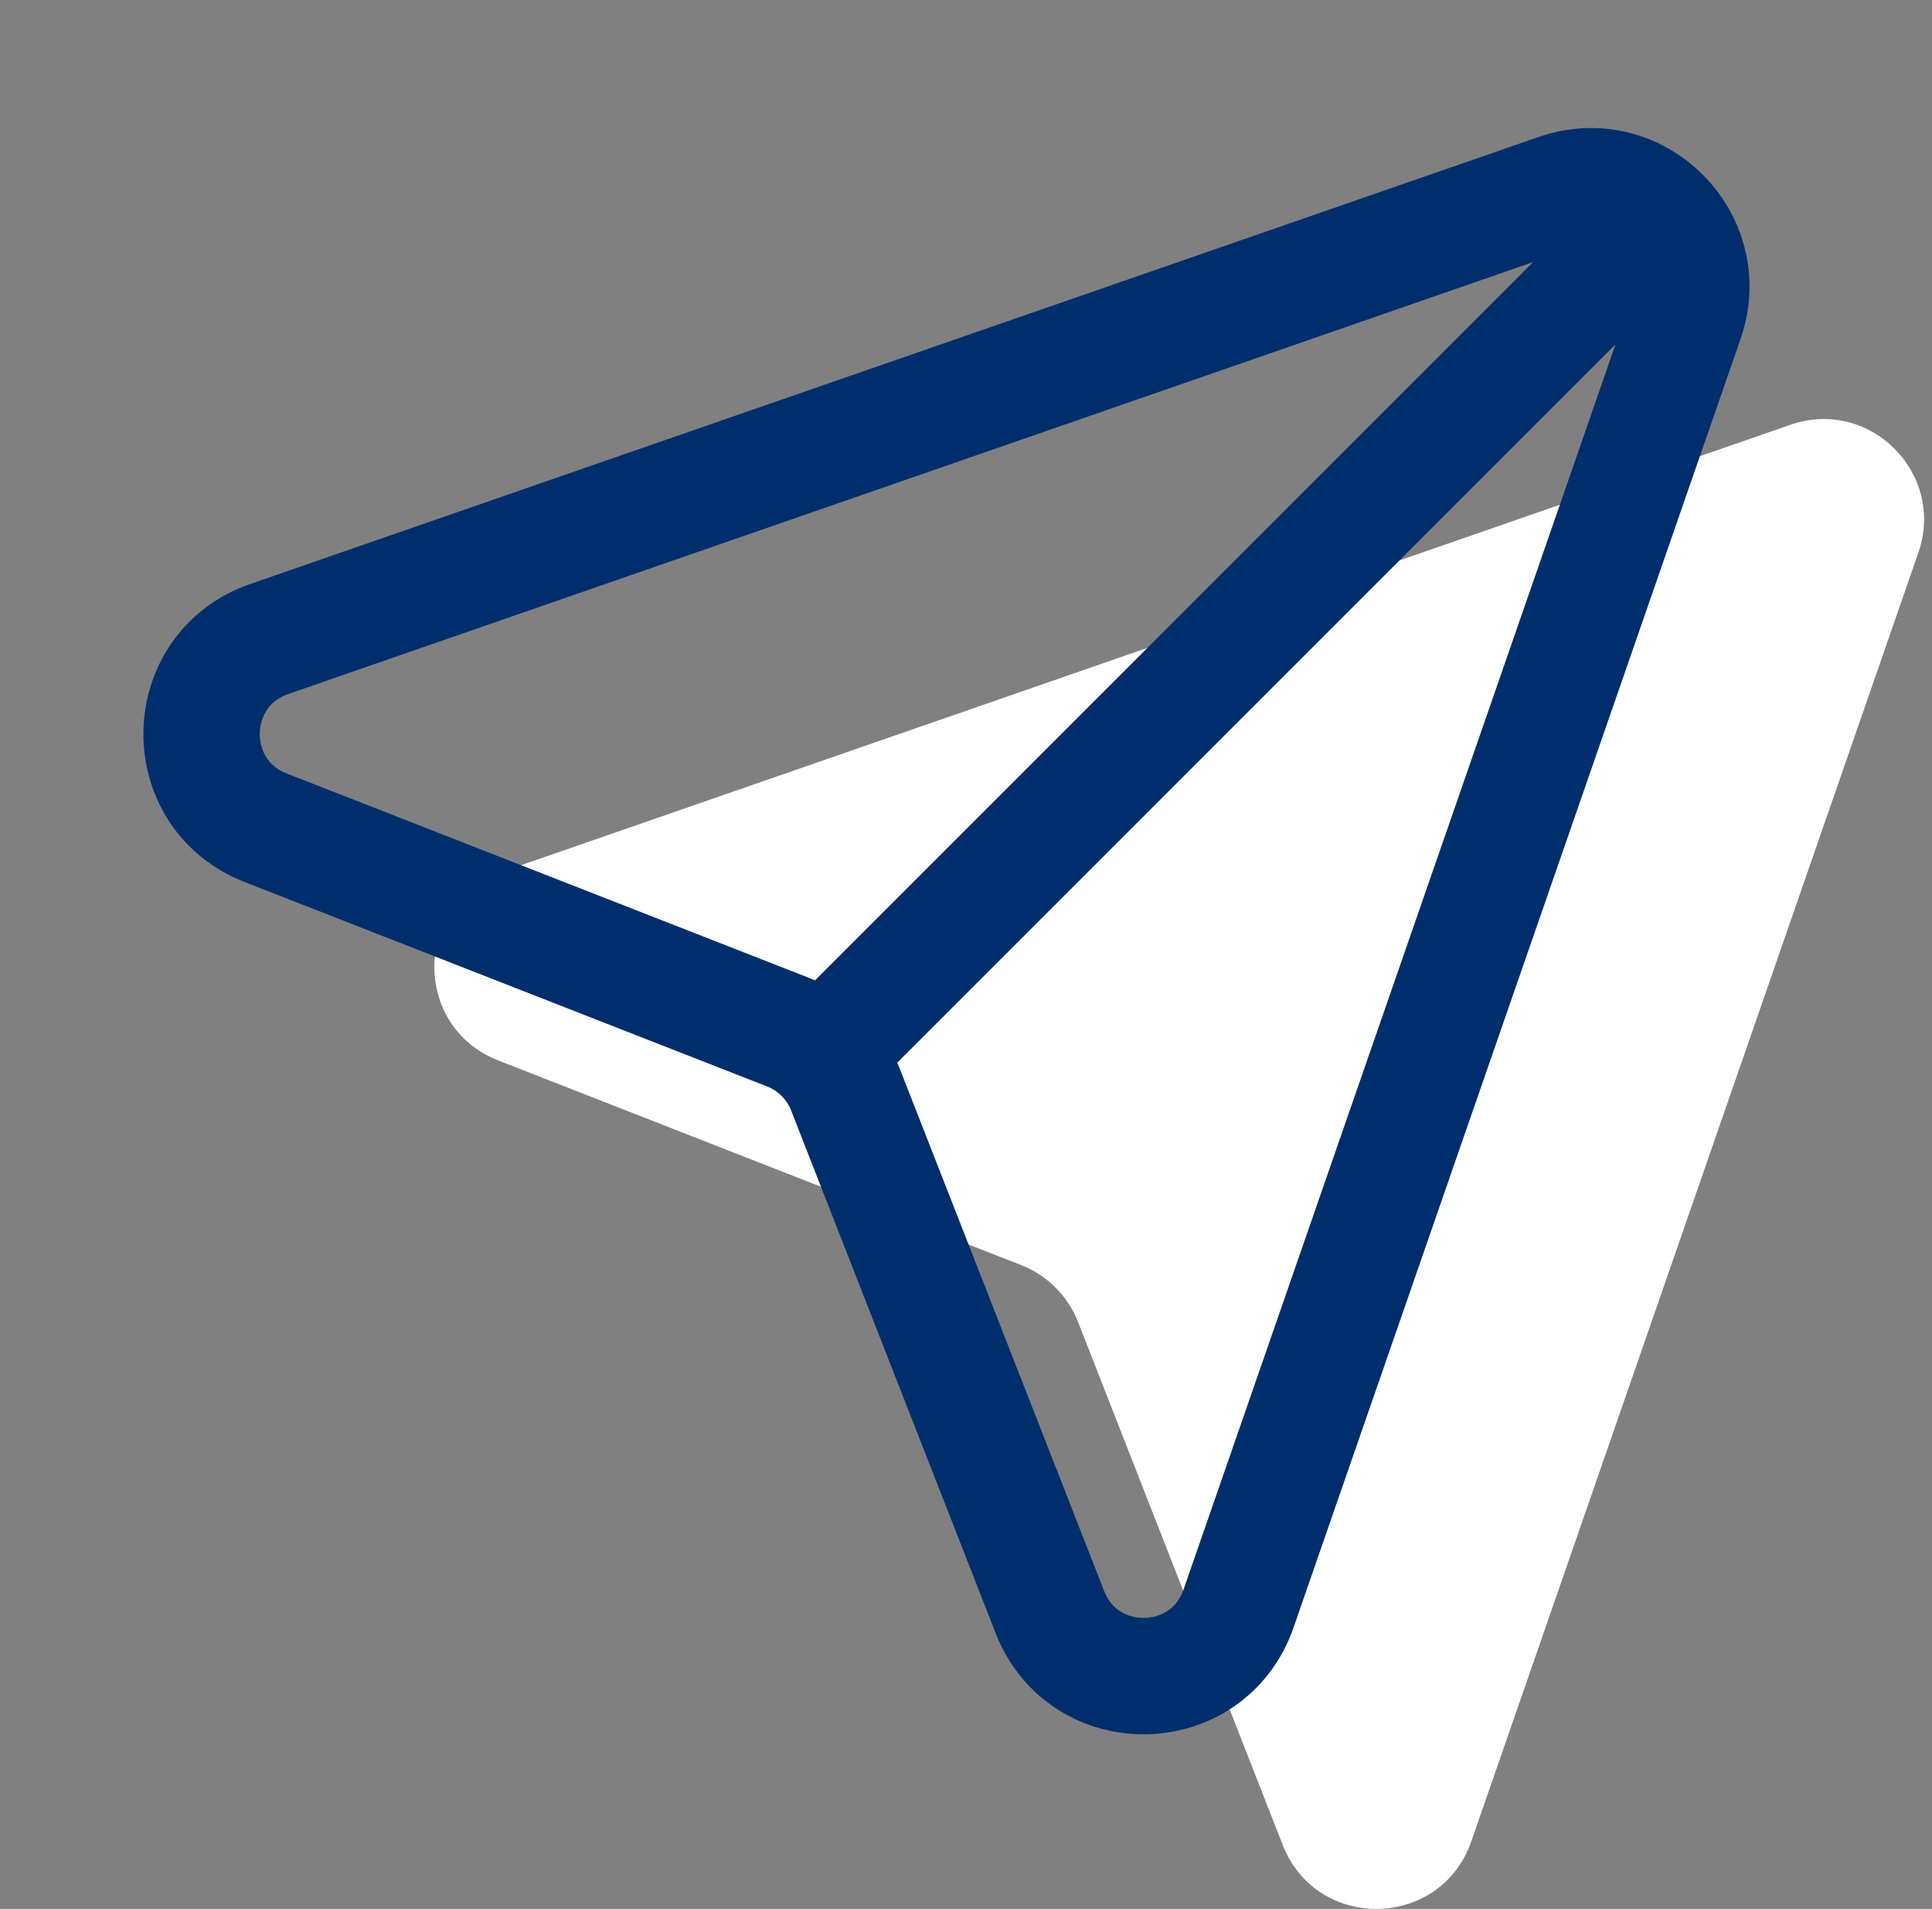
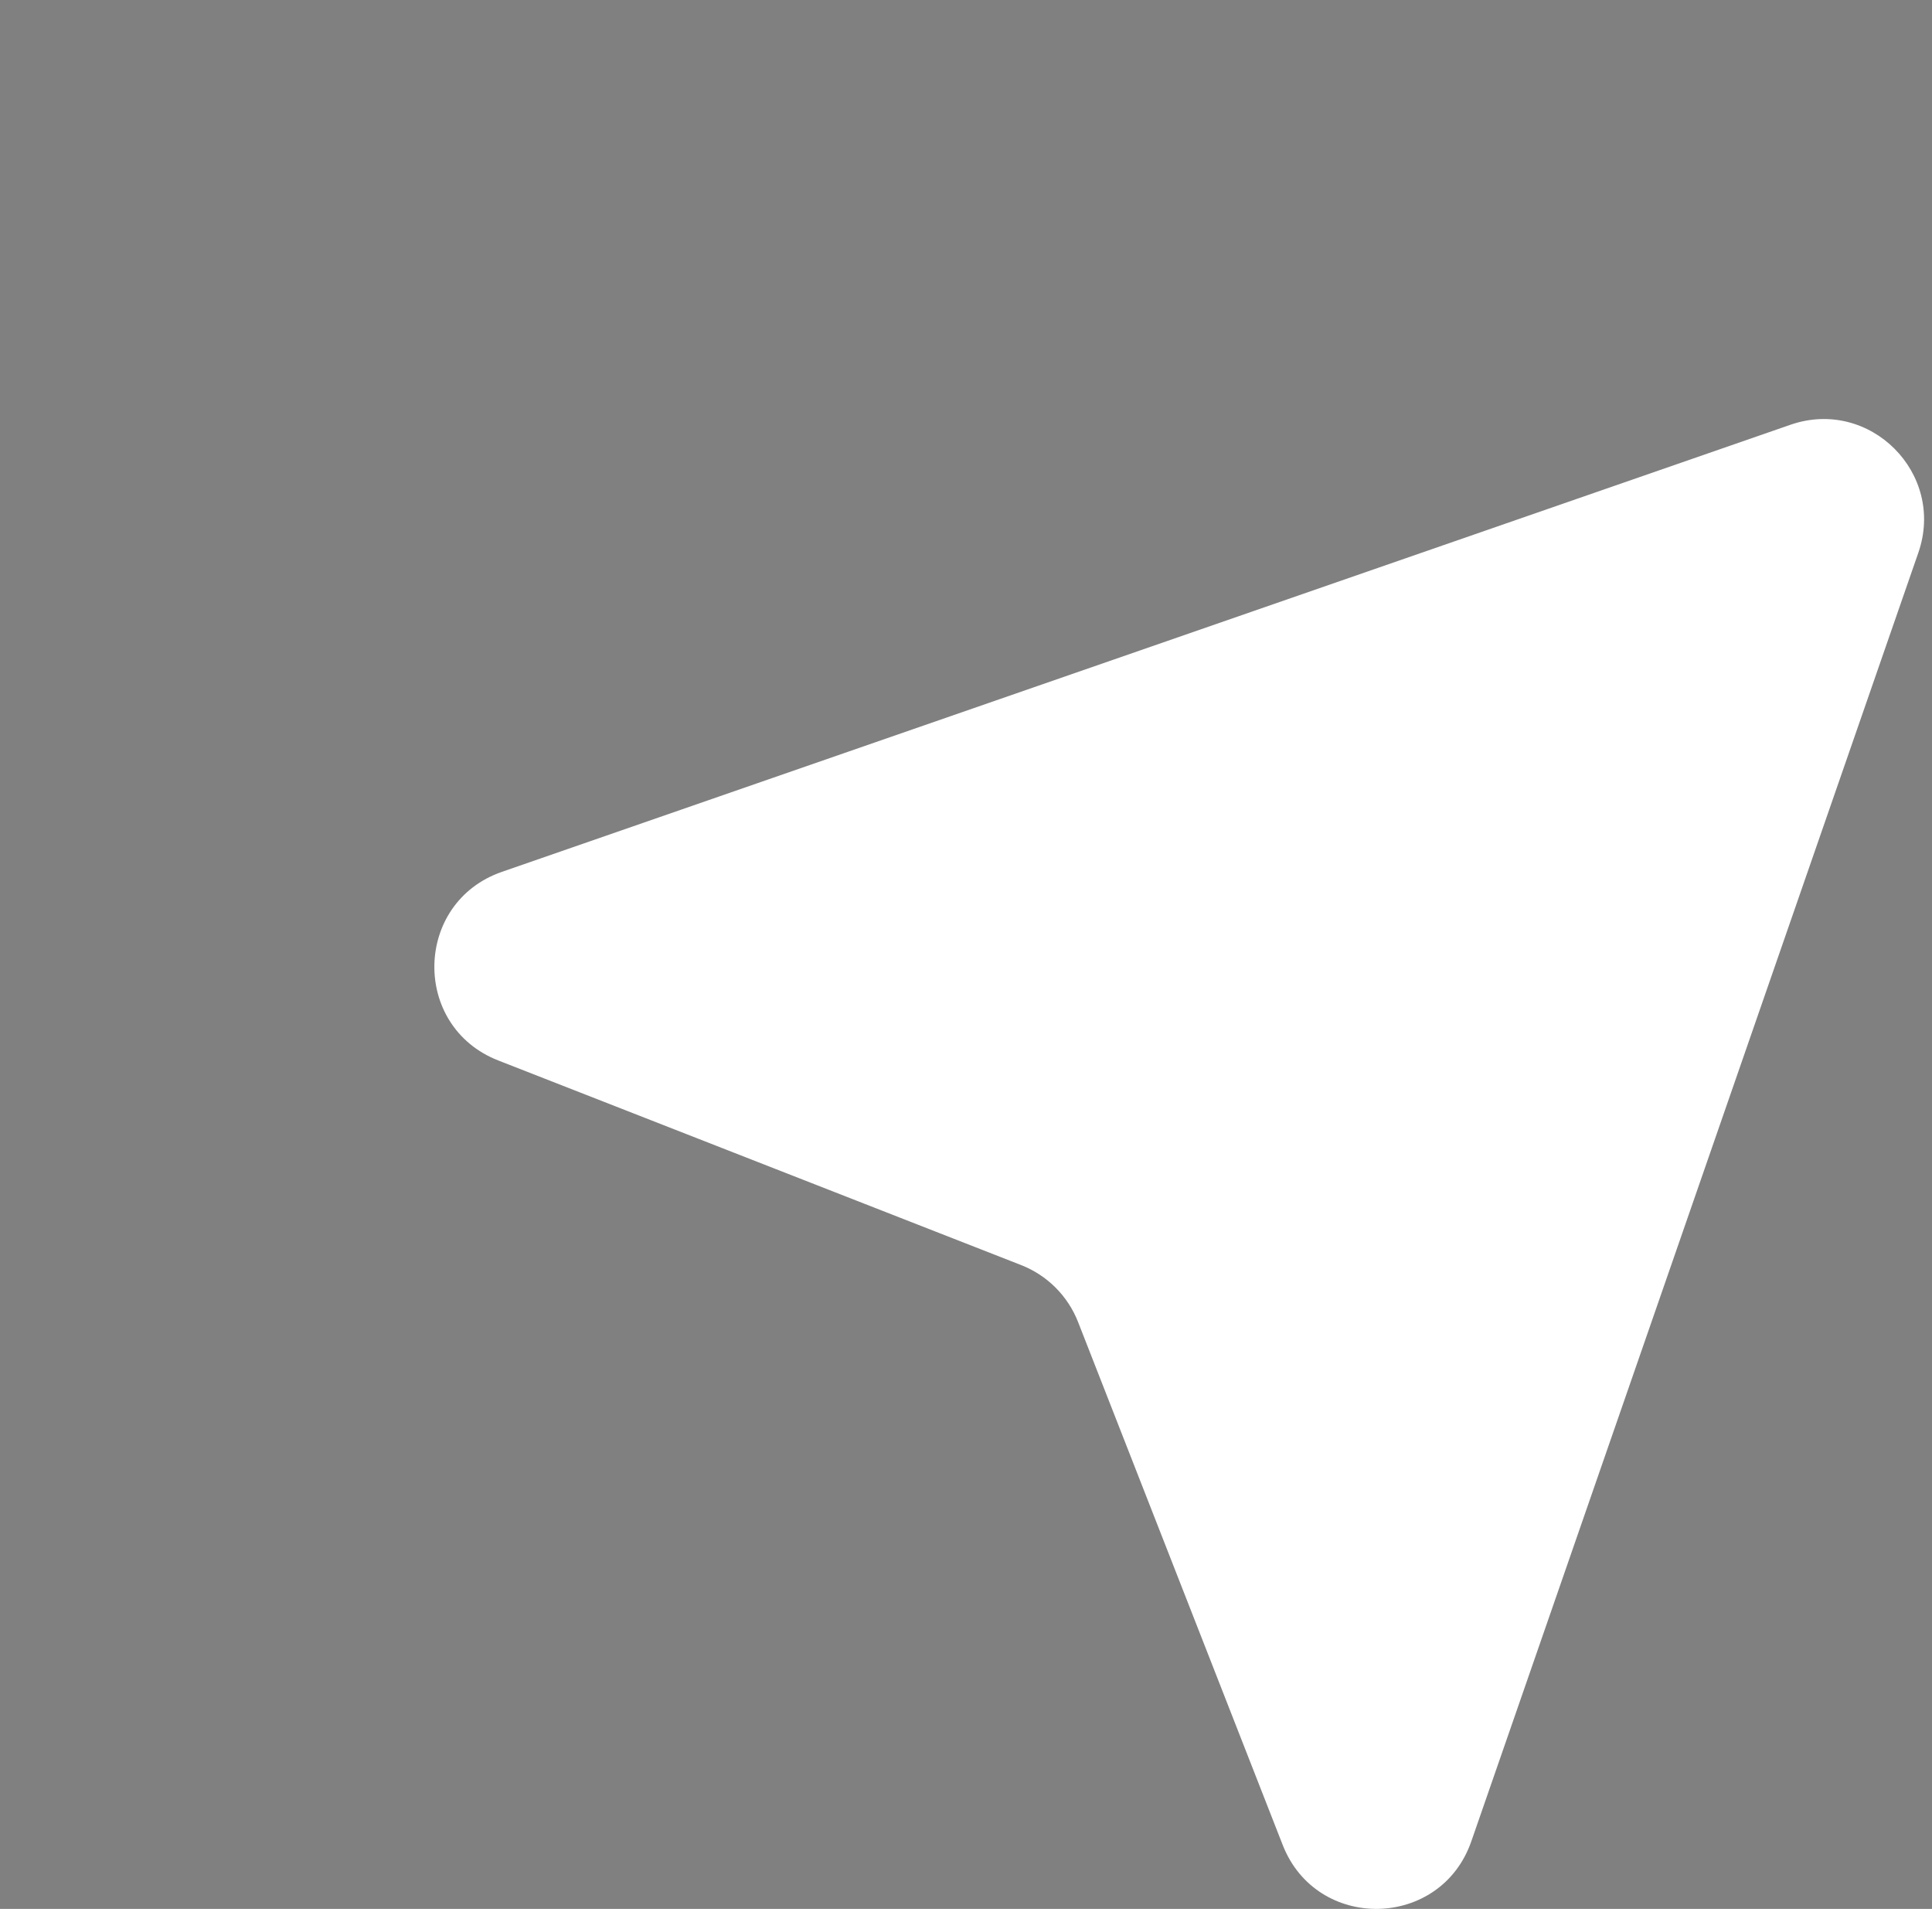
<svg xmlns="http://www.w3.org/2000/svg" width="83" height="82" viewBox="0 0 83 82" fill="none">
  <rect x="0" y="0" width="83" height="82" fill="#808080" stroke="none" />
  <path d="M76.917 18.247L21.564 37.451C17.772 38.766 17.668 44.091 21.406 45.554L43.868 54.343C44.99 54.782 45.877 55.67 46.316 56.792L55.106 79.254C56.569 82.992 61.894 82.888 63.209 79.096L82.413 23.743C83.596 20.334 80.326 17.064 76.917 18.247Z" fill="white" />
-   <path d="M70.895 9.765L35.348 45.312M11.564 27.451L66.917 8.247C70.326 7.064 73.596 10.334 72.413 13.743L53.209 69.096C51.894 72.888 46.569 72.992 45.106 69.254L36.316 46.792C35.877 45.67 34.99 44.782 33.868 44.343L11.406 35.554C7.668 34.091 7.772 28.766 11.564 27.451Z" stroke="#002E6D" stroke-width="5" stroke-linecap="round" />
</svg>